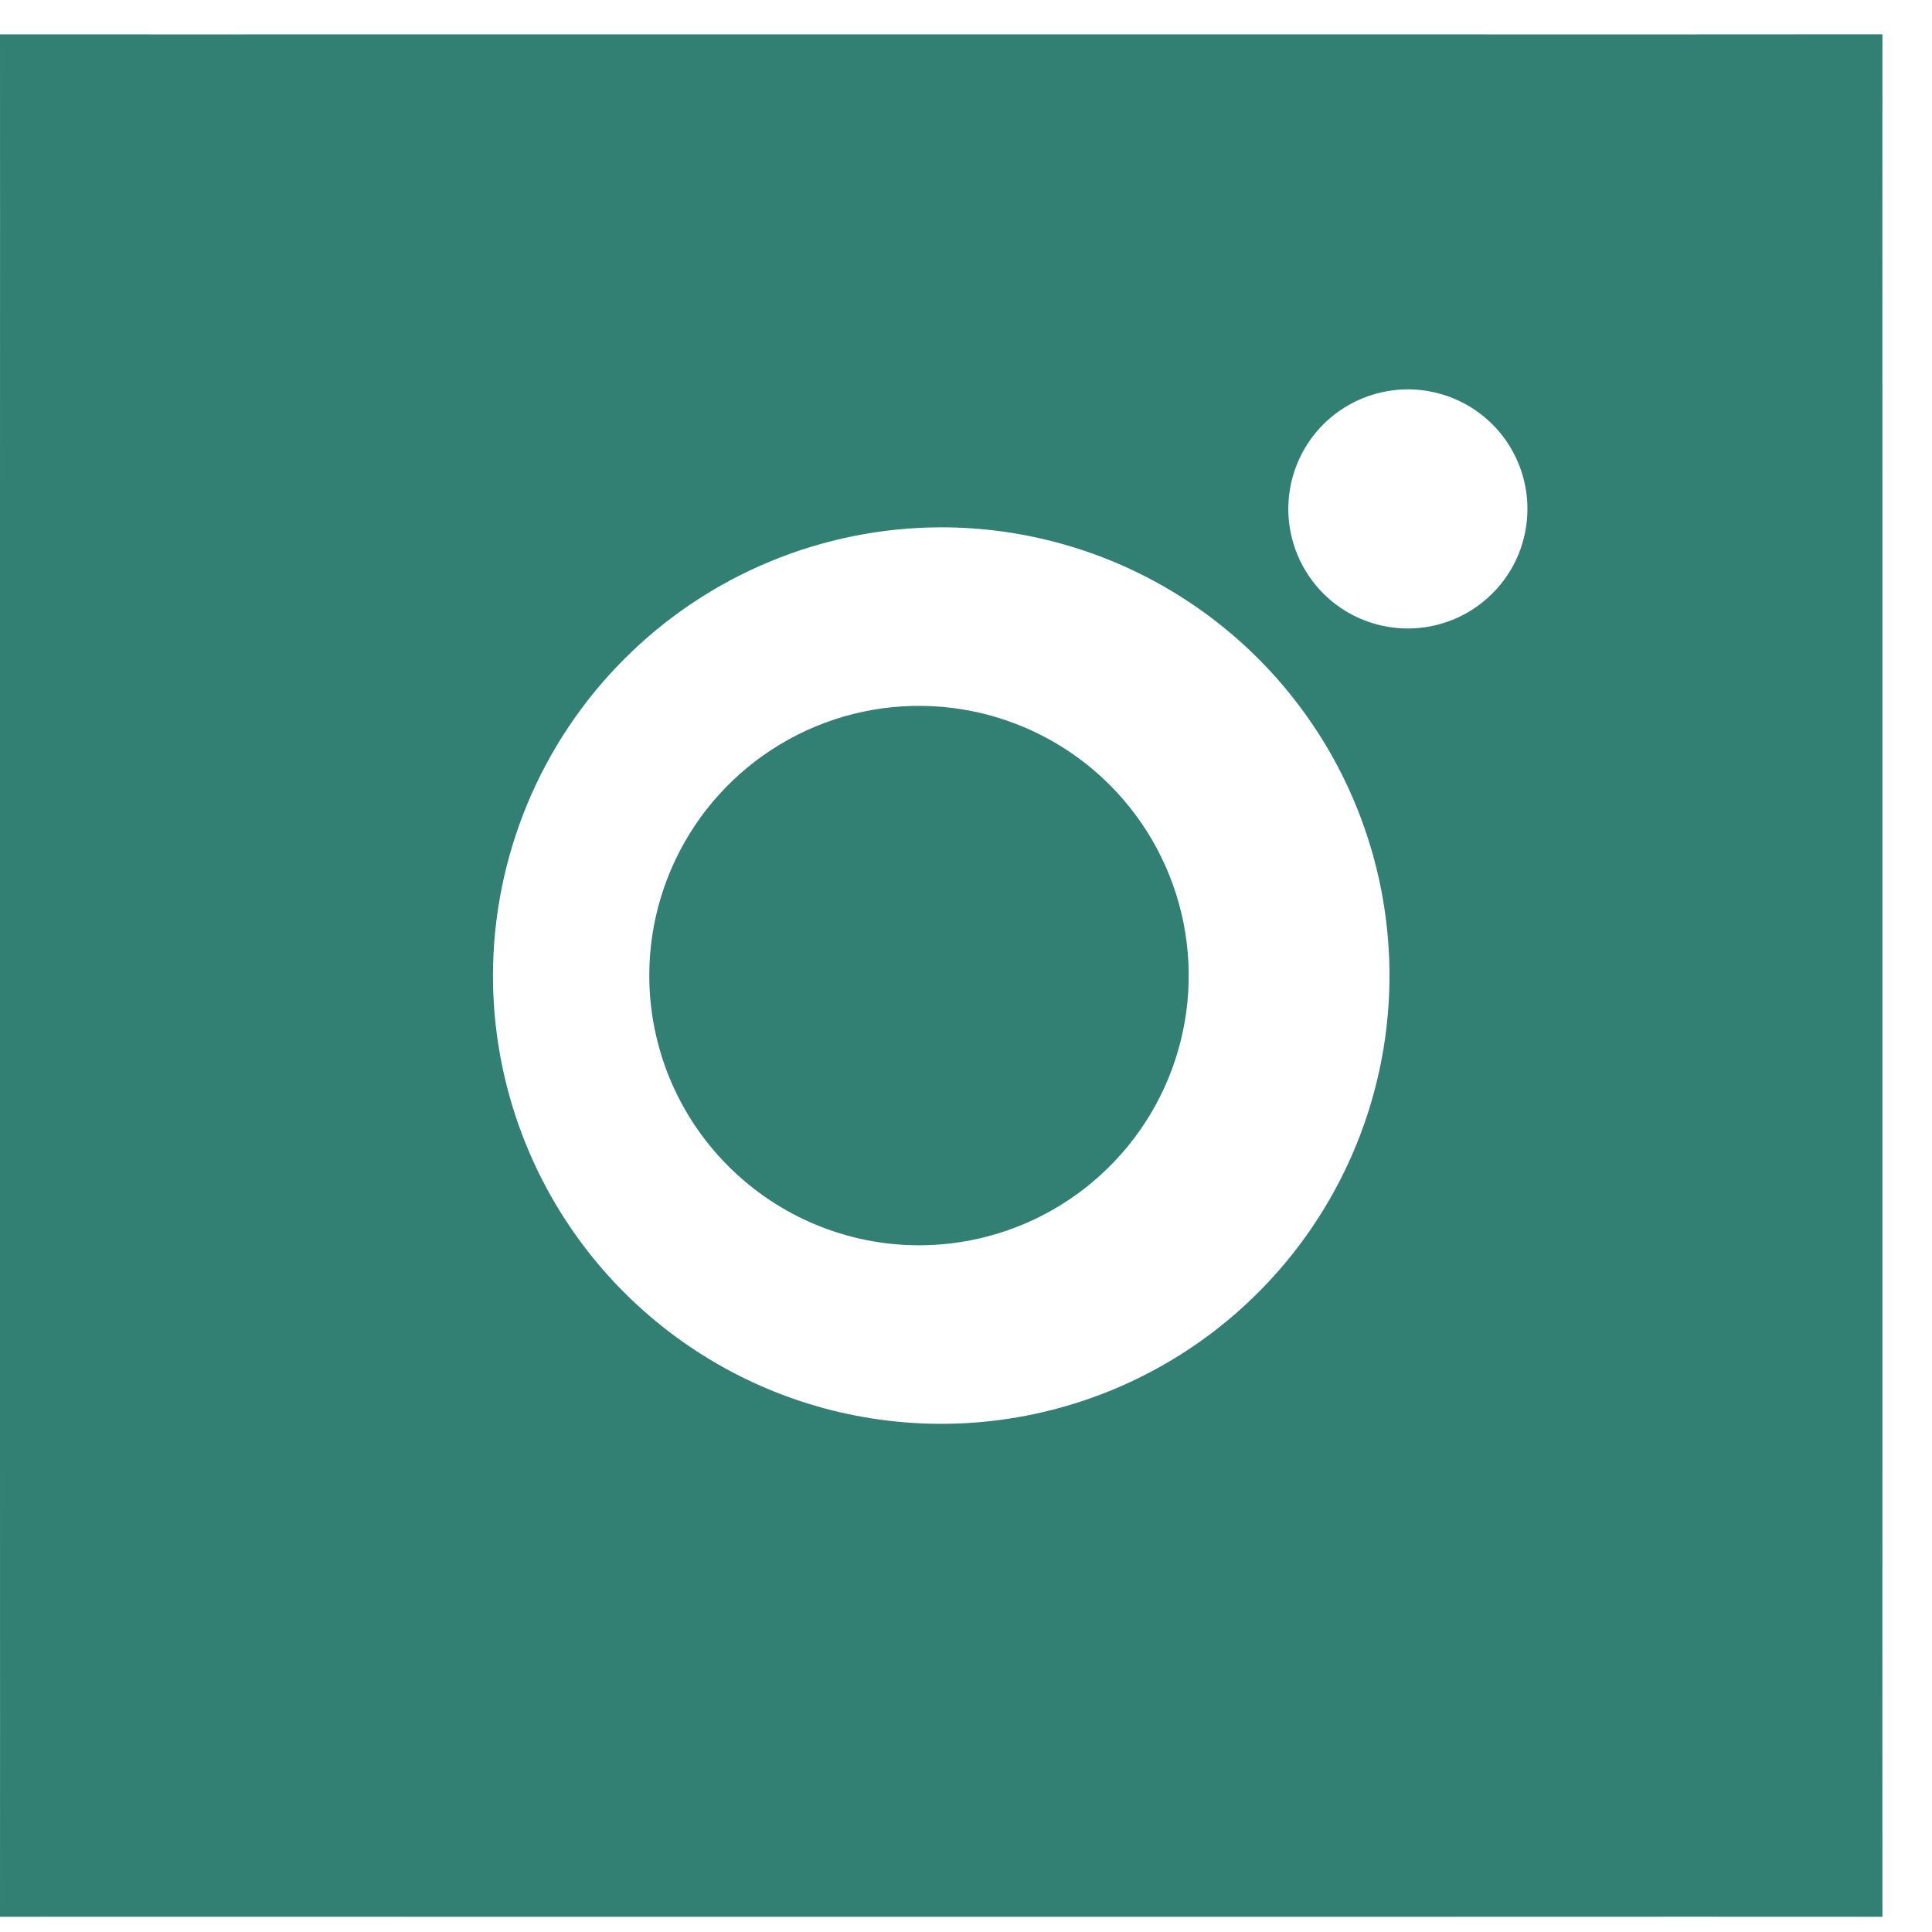
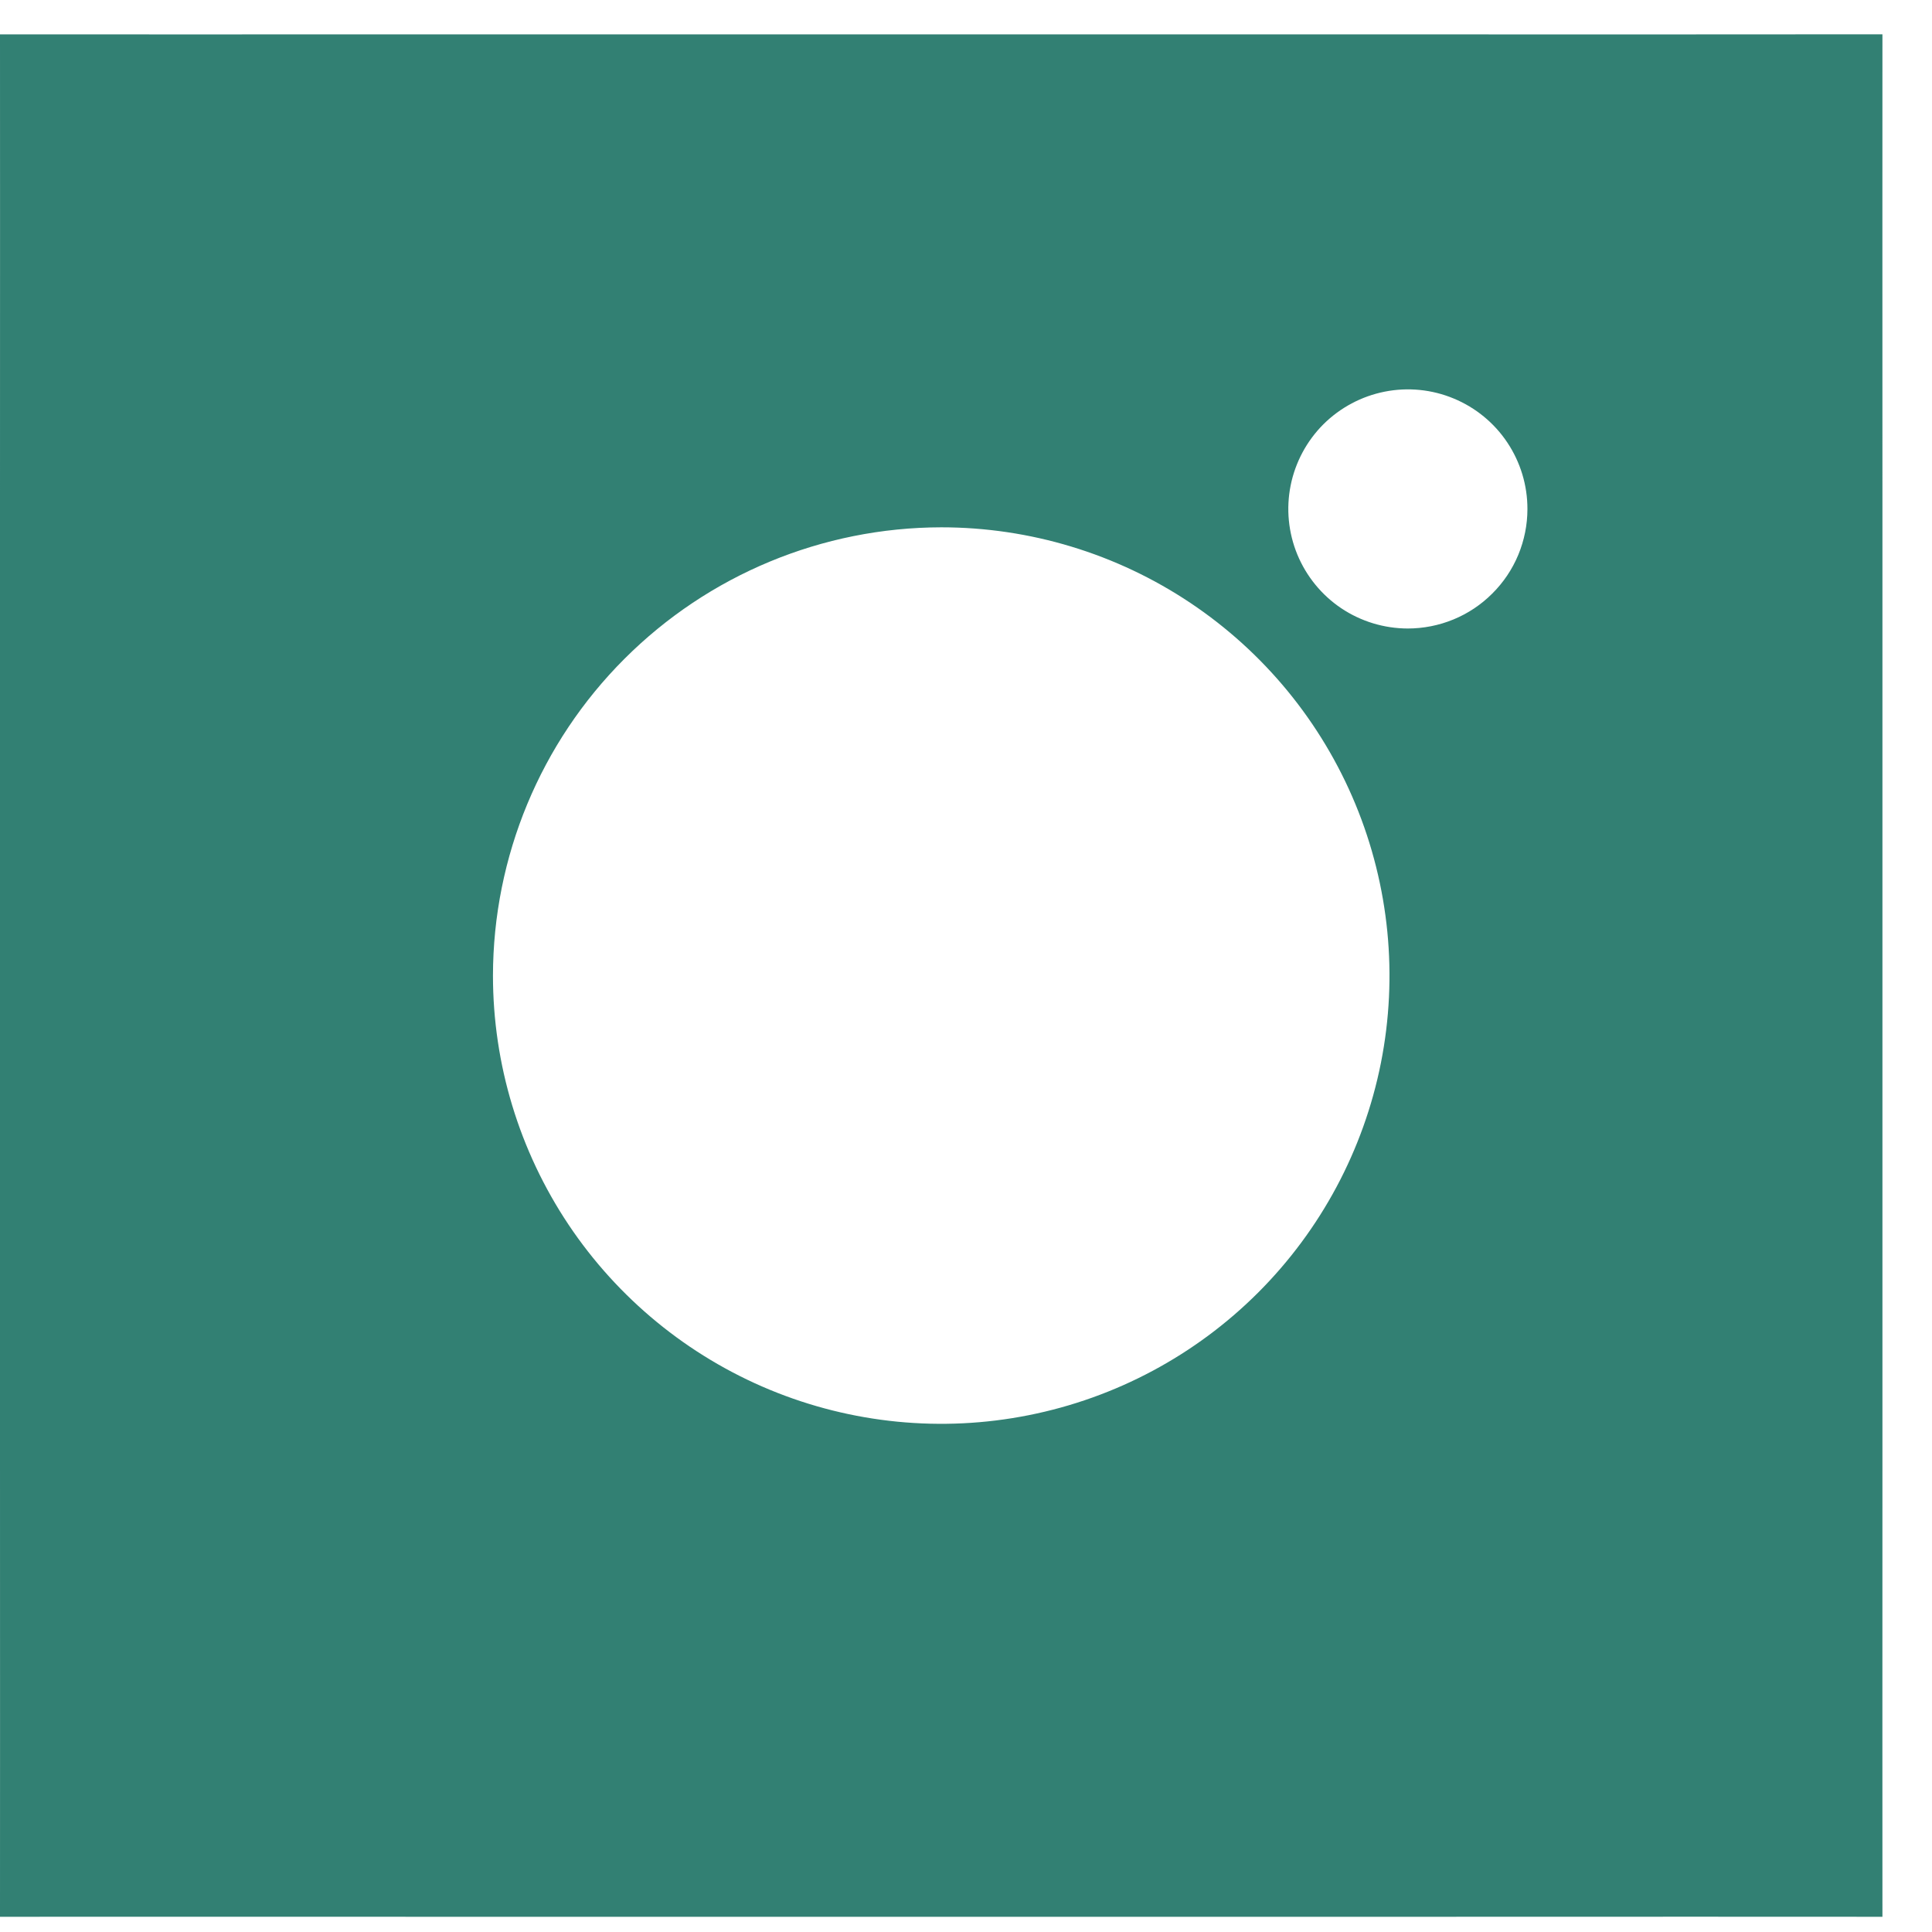
<svg xmlns="http://www.w3.org/2000/svg" width="32" height="32" viewBox="0 0 32 32" fill="none">
  <path d="M23.477 0.569H7.702C5.66 0.571 0 0.569 0 0.569C0 0.569 0.002 6.229 0 8.271V24.046C0.002 26.088 0 31.748 0 31.748C0 31.748 5.66 31.746 7.702 31.748H23.477C25.519 31.745 31.179 31.748 31.179 31.748C31.179 31.748 31.177 26.088 31.179 24.046V8.271C31.177 6.229 31.179 0.568 31.179 0.568C31.179 0.568 25.519 0.572 23.477 0.569ZM23.316 10.41C22.925 10.409 22.542 10.293 22.216 10.075C21.891 9.857 21.638 9.547 21.488 9.185C21.339 8.823 21.3 8.425 21.377 8.041C21.454 7.657 21.643 7.304 21.92 7.027C22.198 6.751 22.551 6.563 22.935 6.487C23.319 6.411 23.717 6.45 24.079 6.601C24.441 6.751 24.75 7.005 24.967 7.331C25.184 7.657 25.3 8.04 25.299 8.432C25.299 8.692 25.247 8.949 25.148 9.189C25.048 9.43 24.901 9.648 24.717 9.831C24.533 10.015 24.315 10.161 24.074 10.26C23.834 10.359 23.576 10.41 23.316 10.41ZM15.59 8.734C17.058 8.734 18.494 9.169 19.715 9.985C20.936 10.801 21.887 11.96 22.449 13.317C23.011 14.674 23.158 16.167 22.872 17.607C22.585 19.047 21.878 20.37 20.84 21.408C19.801 22.447 18.478 23.154 17.038 23.44C15.598 23.727 14.105 23.58 12.748 23.018C11.392 22.456 10.232 21.504 9.416 20.283C8.601 19.062 8.165 17.627 8.165 16.158C8.168 14.19 8.951 12.303 10.343 10.912C11.735 9.52 13.621 8.737 15.59 8.734Z" fill="#328073" />
-   <path d="M15.221 20.626C16.105 20.626 16.969 20.364 17.703 19.873C18.438 19.382 19.011 18.685 19.349 17.868C19.687 17.052 19.775 16.154 19.603 15.287C19.43 14.421 19.005 13.625 18.38 13C17.756 12.375 16.959 11.95 16.093 11.777C15.226 11.605 14.328 11.693 13.512 12.031C12.695 12.37 11.998 12.942 11.507 13.677C11.016 14.412 10.754 15.275 10.754 16.159C10.755 17.343 11.226 18.479 12.064 19.316C12.901 20.154 14.037 20.625 15.221 20.626Z" fill="#328073" />
</svg>